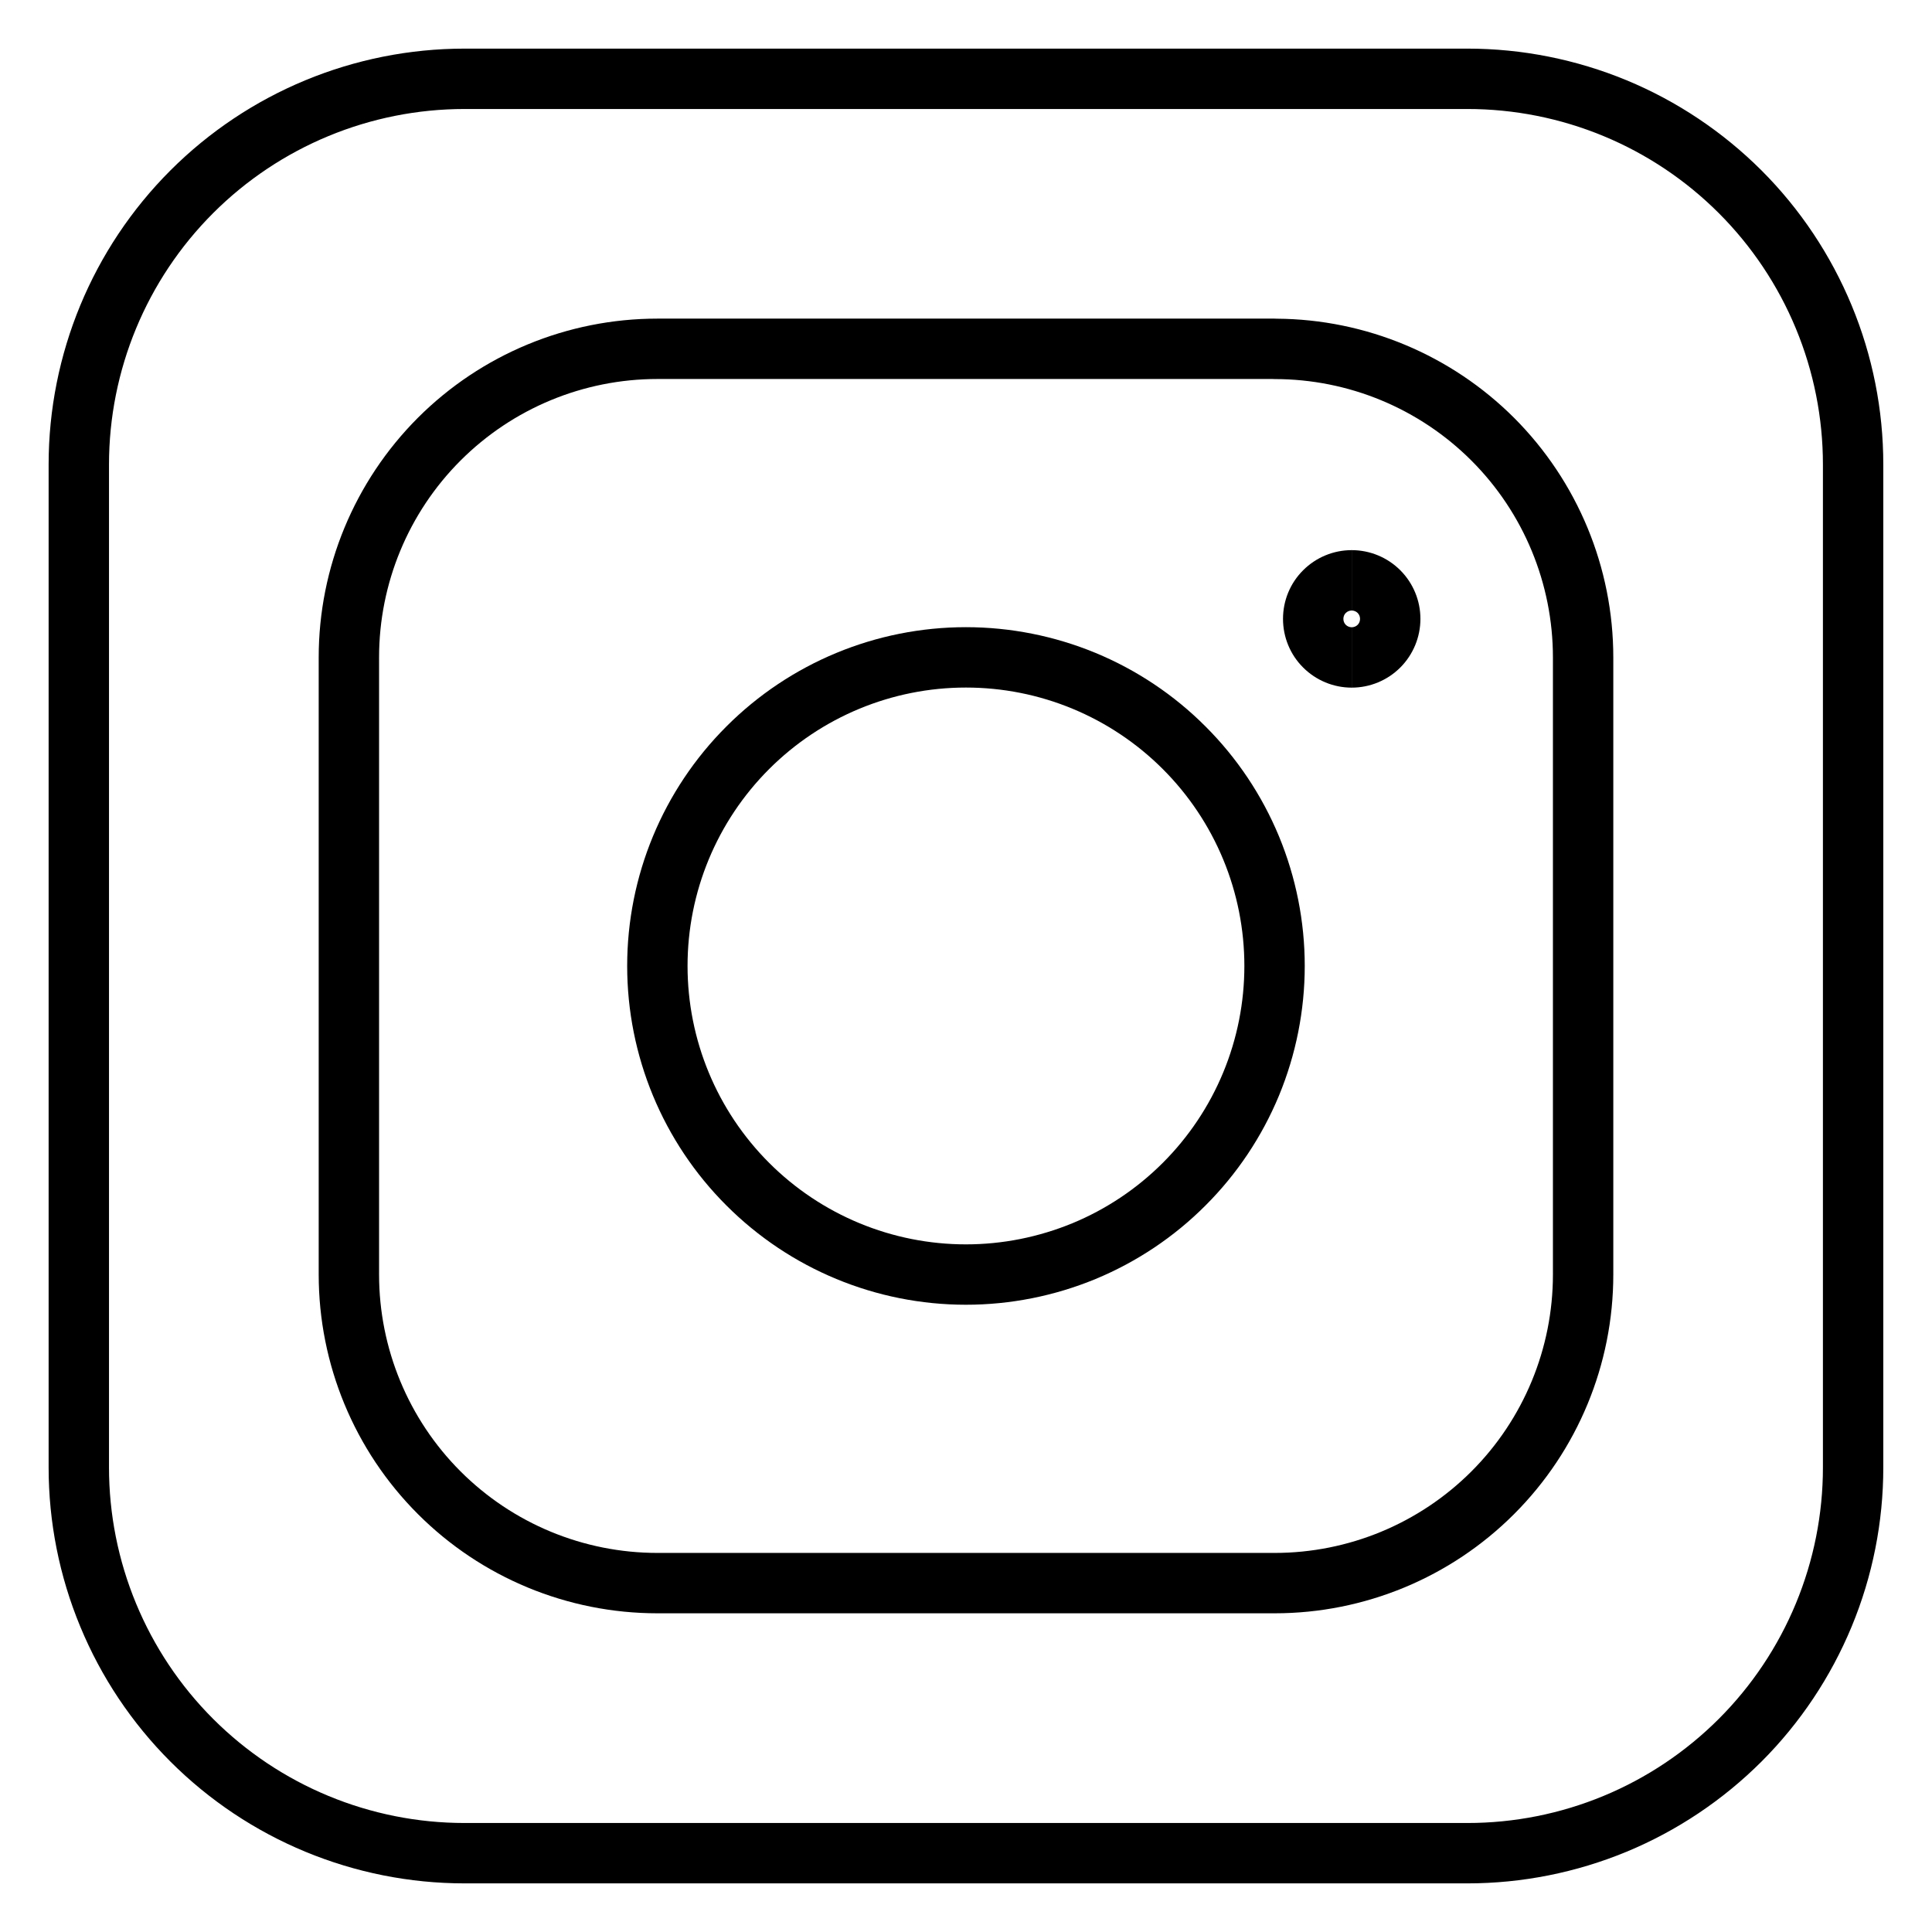
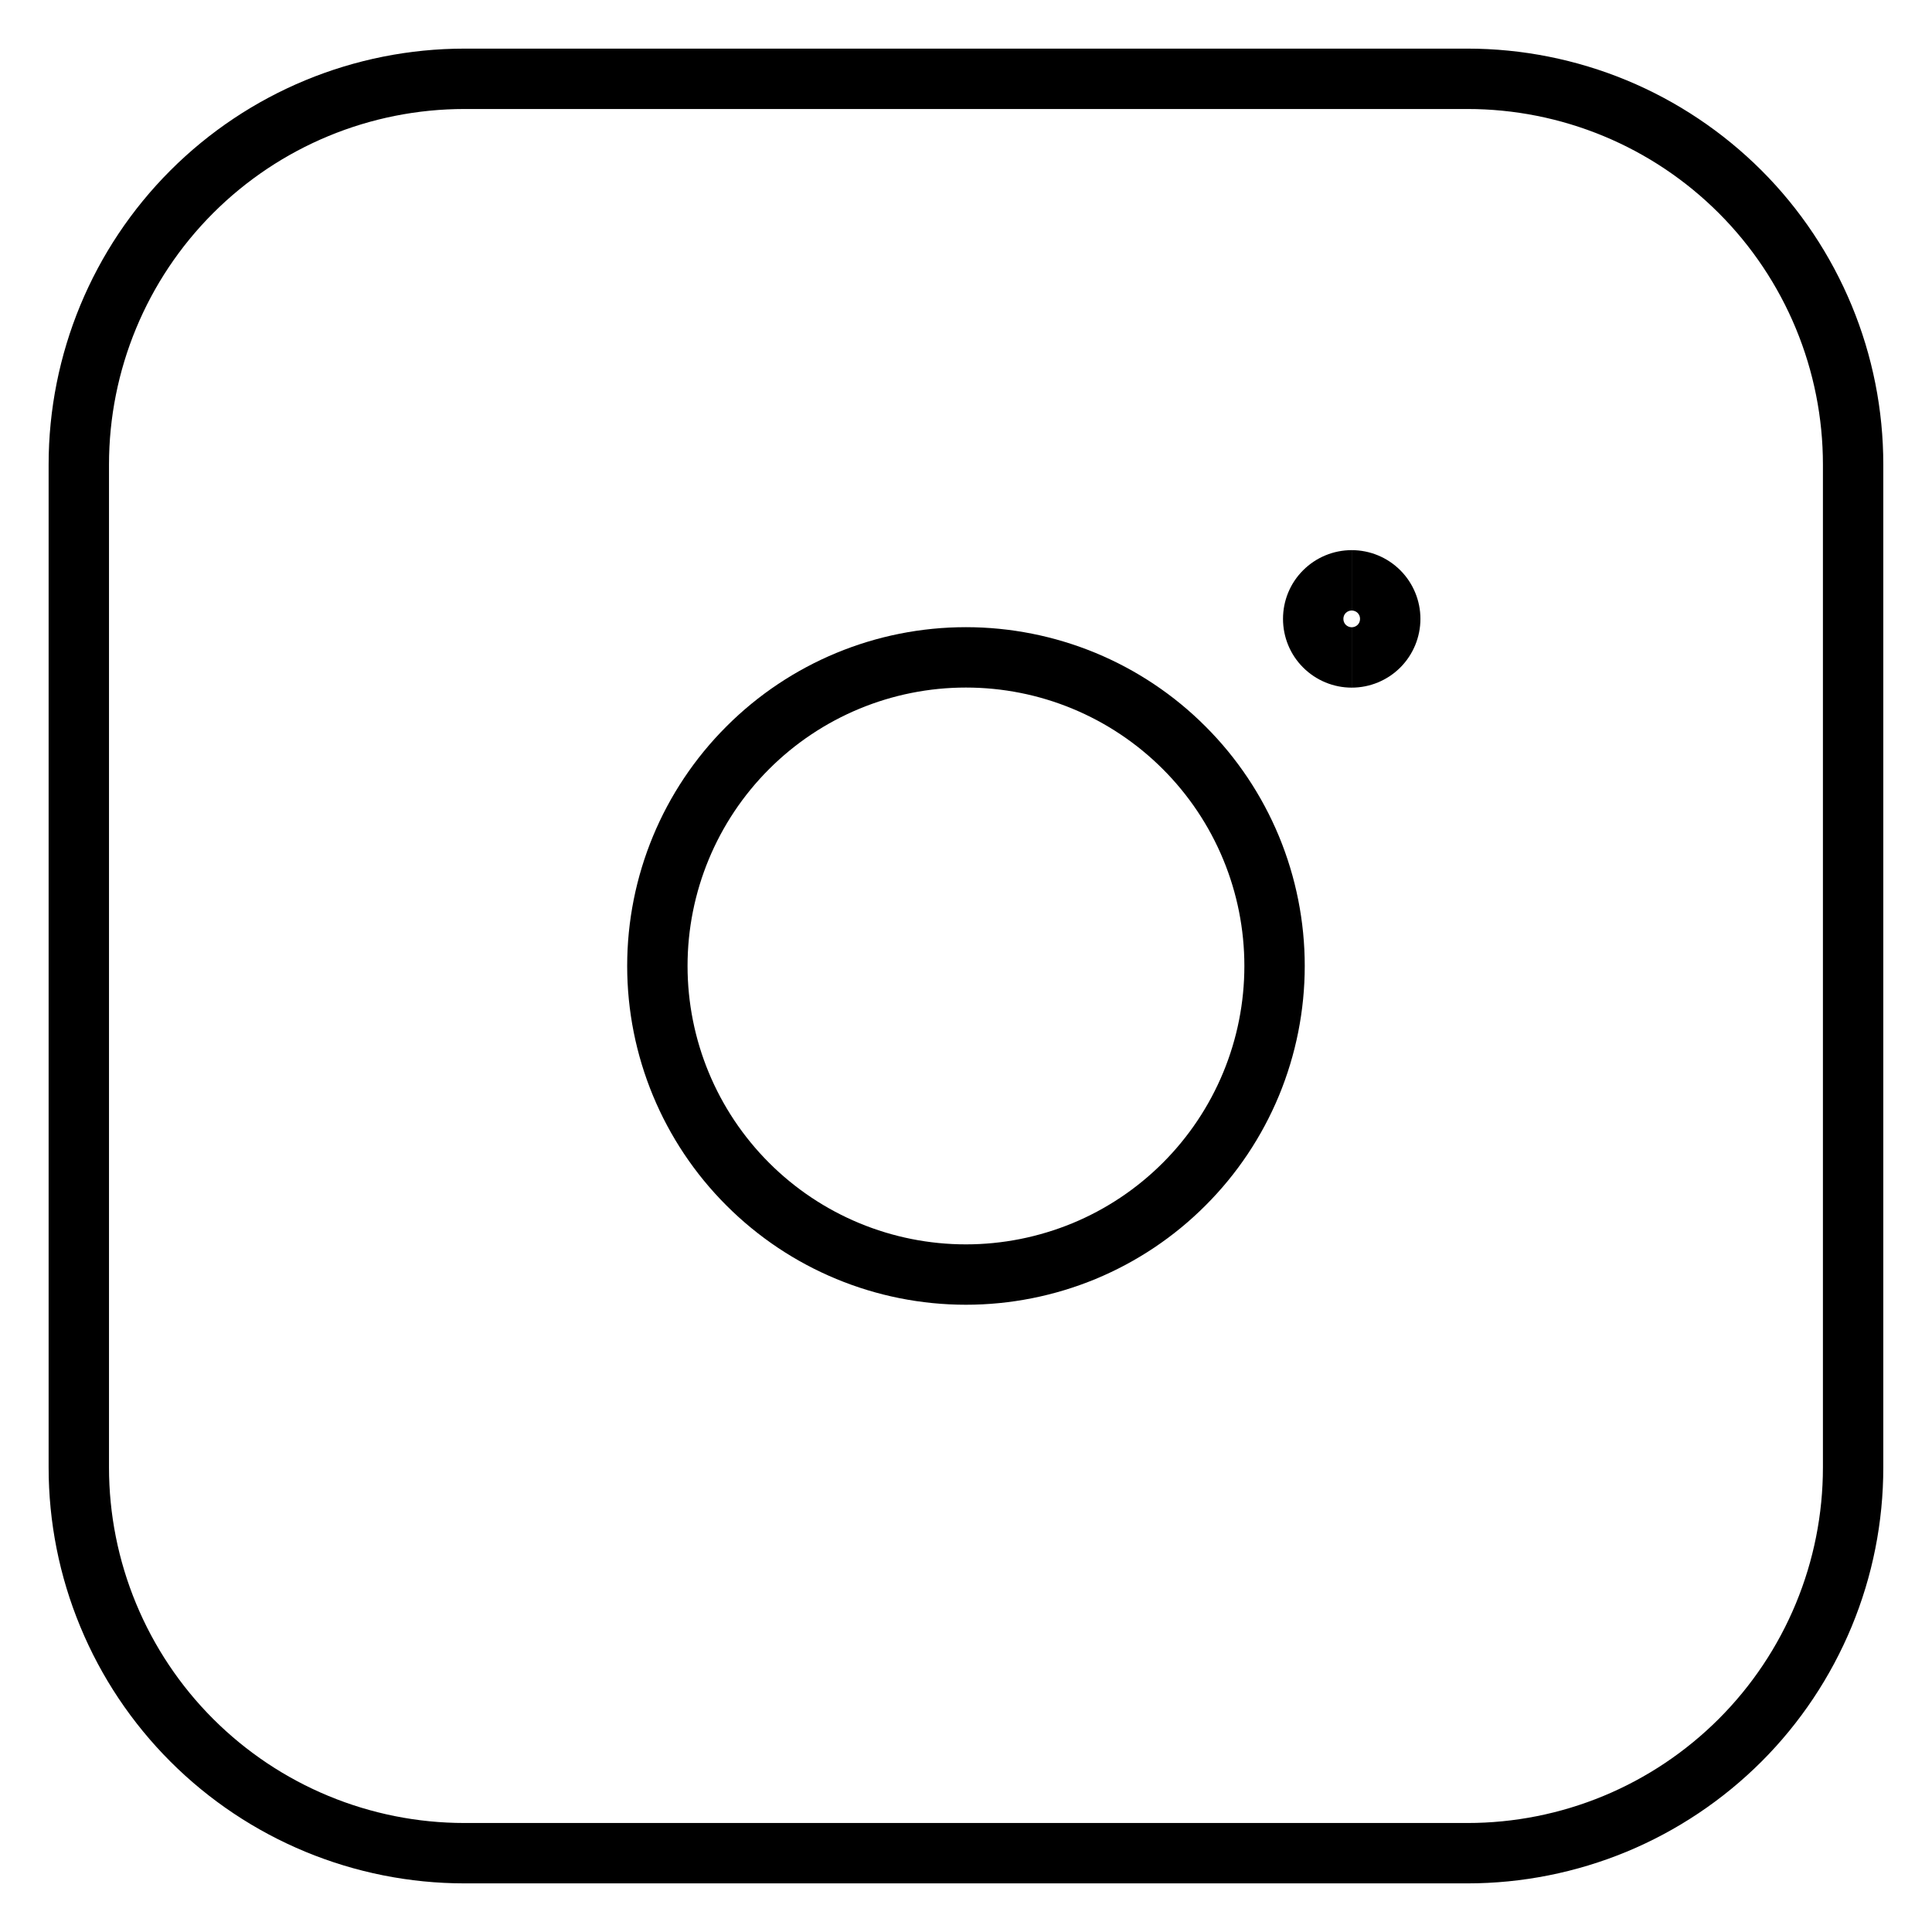
<svg xmlns="http://www.w3.org/2000/svg" width="24" height="24" viewBox="0 0 24 24" fill="none">
  <path fill-rule="evenodd" clip-rule="evenodd" d="M2.117 2.117C3.086 1.148 4.4 0.604 5.771 0.604H18.229C18.907 0.604 19.579 0.738 20.206 0.997C20.833 1.257 21.402 1.638 21.882 2.117C22.362 2.597 22.742 3.167 23.002 3.794C23.262 4.421 23.395 5.092 23.395 5.771V18.229C23.395 18.907 23.262 19.579 23.002 20.206C22.742 20.833 22.362 21.403 21.882 21.883C21.402 22.362 20.833 22.743 20.206 23.003C19.579 23.262 18.907 23.396 18.229 23.396H5.771C4.4 23.396 3.086 22.852 2.117 21.883C1.637 21.403 1.256 20.833 0.997 20.206C0.737 19.579 0.604 18.907 0.604 18.229V5.771C0.604 4.401 1.148 3.086 2.117 2.117ZM5.771 1.354C4.599 1.354 3.476 1.819 2.647 2.648C1.819 3.476 1.354 4.6 1.354 5.771V18.229C1.354 18.809 1.468 19.383 1.69 19.919C1.912 20.455 2.237 20.942 2.647 21.352C3.476 22.181 4.599 22.646 5.771 22.646H18.229C18.809 22.646 19.383 22.532 19.919 22.31C20.455 22.088 20.942 21.762 21.352 21.352C21.762 20.942 22.087 20.455 22.309 19.919C22.531 19.383 22.645 18.809 22.645 18.229V5.771C22.645 5.191 22.531 4.617 22.309 4.081C22.087 3.545 21.762 3.058 21.352 2.648C20.942 2.238 20.455 1.912 19.919 1.69C19.383 1.468 18.809 1.354 18.229 1.354H5.771Z" fill="black" />
  <path fill-rule="evenodd" clip-rule="evenodd" d="M9.024 9.024C9.813 8.234 10.883 7.791 11.999 7.791C12.552 7.791 13.099 7.9 13.61 8.111C14.121 8.323 14.585 8.633 14.975 9.024C15.366 9.414 15.676 9.878 15.888 10.389C16.099 10.9 16.208 11.447 16.208 11.999C16.208 12.552 16.099 13.099 15.888 13.61C15.676 14.121 15.366 14.585 14.975 14.975C14.585 15.366 14.121 15.676 13.61 15.888C13.099 16.099 12.552 16.208 11.999 16.208C10.883 16.208 9.813 15.765 9.024 14.975C8.234 14.186 7.791 13.116 7.791 11.999C7.791 10.883 8.234 9.813 9.024 9.024ZM11.999 8.541C11.082 8.541 10.203 8.905 9.554 9.554C8.905 10.203 8.541 11.082 8.541 11.999C8.541 12.917 8.905 13.796 9.554 14.445C10.203 15.094 11.082 15.458 11.999 15.458C12.454 15.458 12.903 15.368 13.323 15.195C13.743 15.021 14.124 14.766 14.445 14.445C14.766 14.124 15.021 13.743 15.195 13.323C15.369 12.903 15.458 12.454 15.458 11.999C15.458 11.545 15.369 11.096 15.195 10.676C15.021 10.256 14.766 9.875 14.445 9.554C14.124 9.233 13.743 8.978 13.323 8.804C12.903 8.63 12.454 8.541 11.999 8.541Z" fill="black" />
-   <path fill-rule="evenodd" clip-rule="evenodd" d="M5.191 5.19C5.98 4.401 7.05 3.958 8.167 3.958H15.832C15.842 3.958 15.852 3.958 15.861 3.959C16.967 3.966 18.026 4.409 18.809 5.191C19.598 5.981 20.041 7.051 20.041 8.167V15.833C20.041 16.949 19.598 18.019 18.809 18.808C18.02 19.598 16.95 20.041 15.834 20.041H8.167C7.05 20.041 5.98 19.598 5.191 18.808C4.402 18.019 3.959 16.949 3.959 15.833V8.166C3.959 7.05 4.402 5.98 5.191 5.19ZM8.167 4.708C7.249 4.708 6.37 5.072 5.721 5.721C5.073 6.369 4.709 7.249 4.709 8.166V15.833C4.709 16.75 5.073 17.63 5.721 18.278C6.37 18.927 7.249 19.291 8.167 19.291H15.834C16.751 19.291 17.63 18.927 18.279 18.278C18.927 17.63 19.291 16.75 19.291 15.833V8.167C19.291 7.25 18.927 6.37 18.279 5.722C17.63 5.073 16.751 4.709 15.834 4.709C15.824 4.709 15.815 4.709 15.806 4.708H8.167Z" fill="black" />
  <path fill-rule="evenodd" clip-rule="evenodd" d="M16.791 7.584C16.764 7.584 16.738 7.595 16.718 7.614C16.698 7.634 16.688 7.66 16.688 7.688C16.688 7.716 16.698 7.742 16.718 7.762C16.738 7.781 16.764 7.792 16.791 7.792V8.542C16.565 8.542 16.348 8.452 16.188 8.292C16.027 8.132 15.938 7.914 15.938 7.688C15.938 7.461 16.027 7.244 16.188 7.084C16.348 6.924 16.565 6.834 16.791 6.834V7.584Z" fill="black" />
  <path fill-rule="evenodd" clip-rule="evenodd" d="M16.791 6.834C17.018 6.834 17.235 6.924 17.395 7.084C17.555 7.244 17.645 7.461 17.645 7.688C17.645 7.914 17.555 8.132 17.395 8.292C17.235 8.452 17.018 8.542 16.791 8.542V7.792C16.819 7.792 16.846 7.781 16.865 7.762C16.885 7.742 16.895 7.716 16.895 7.688C16.895 7.66 16.885 7.634 16.865 7.614C16.846 7.595 16.819 7.584 16.791 7.584V6.834Z" fill="black" />
</svg>